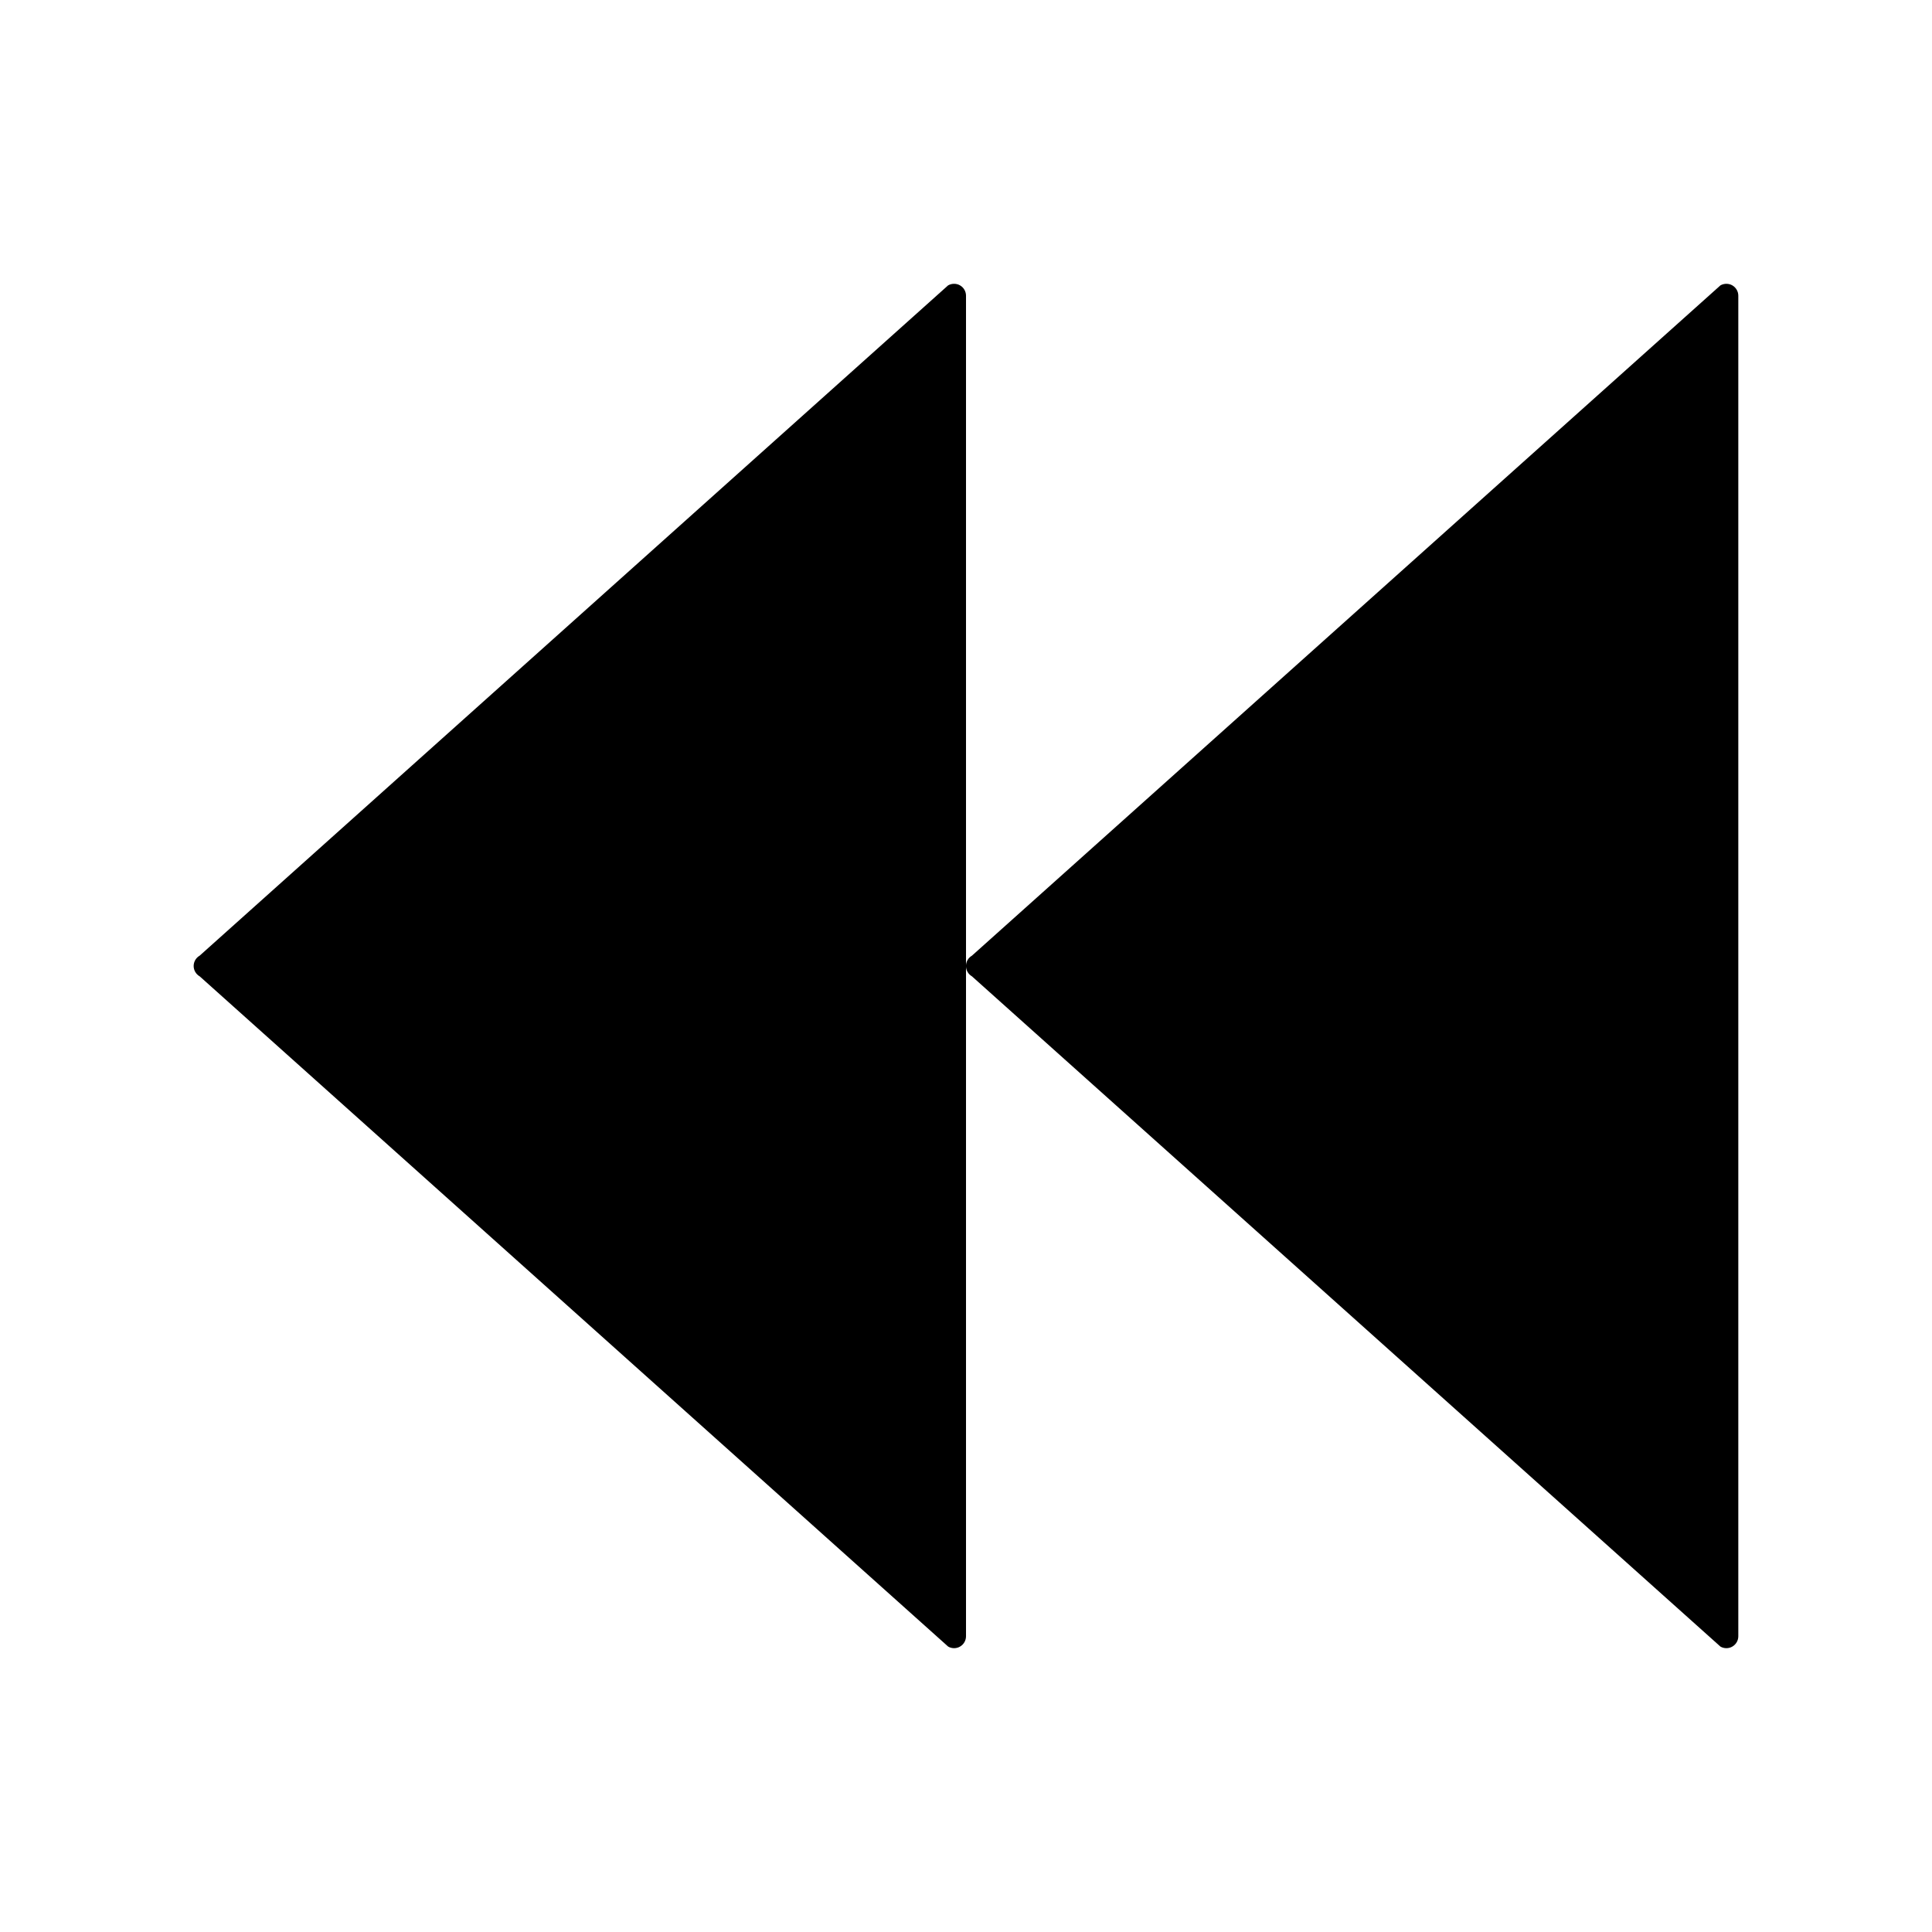
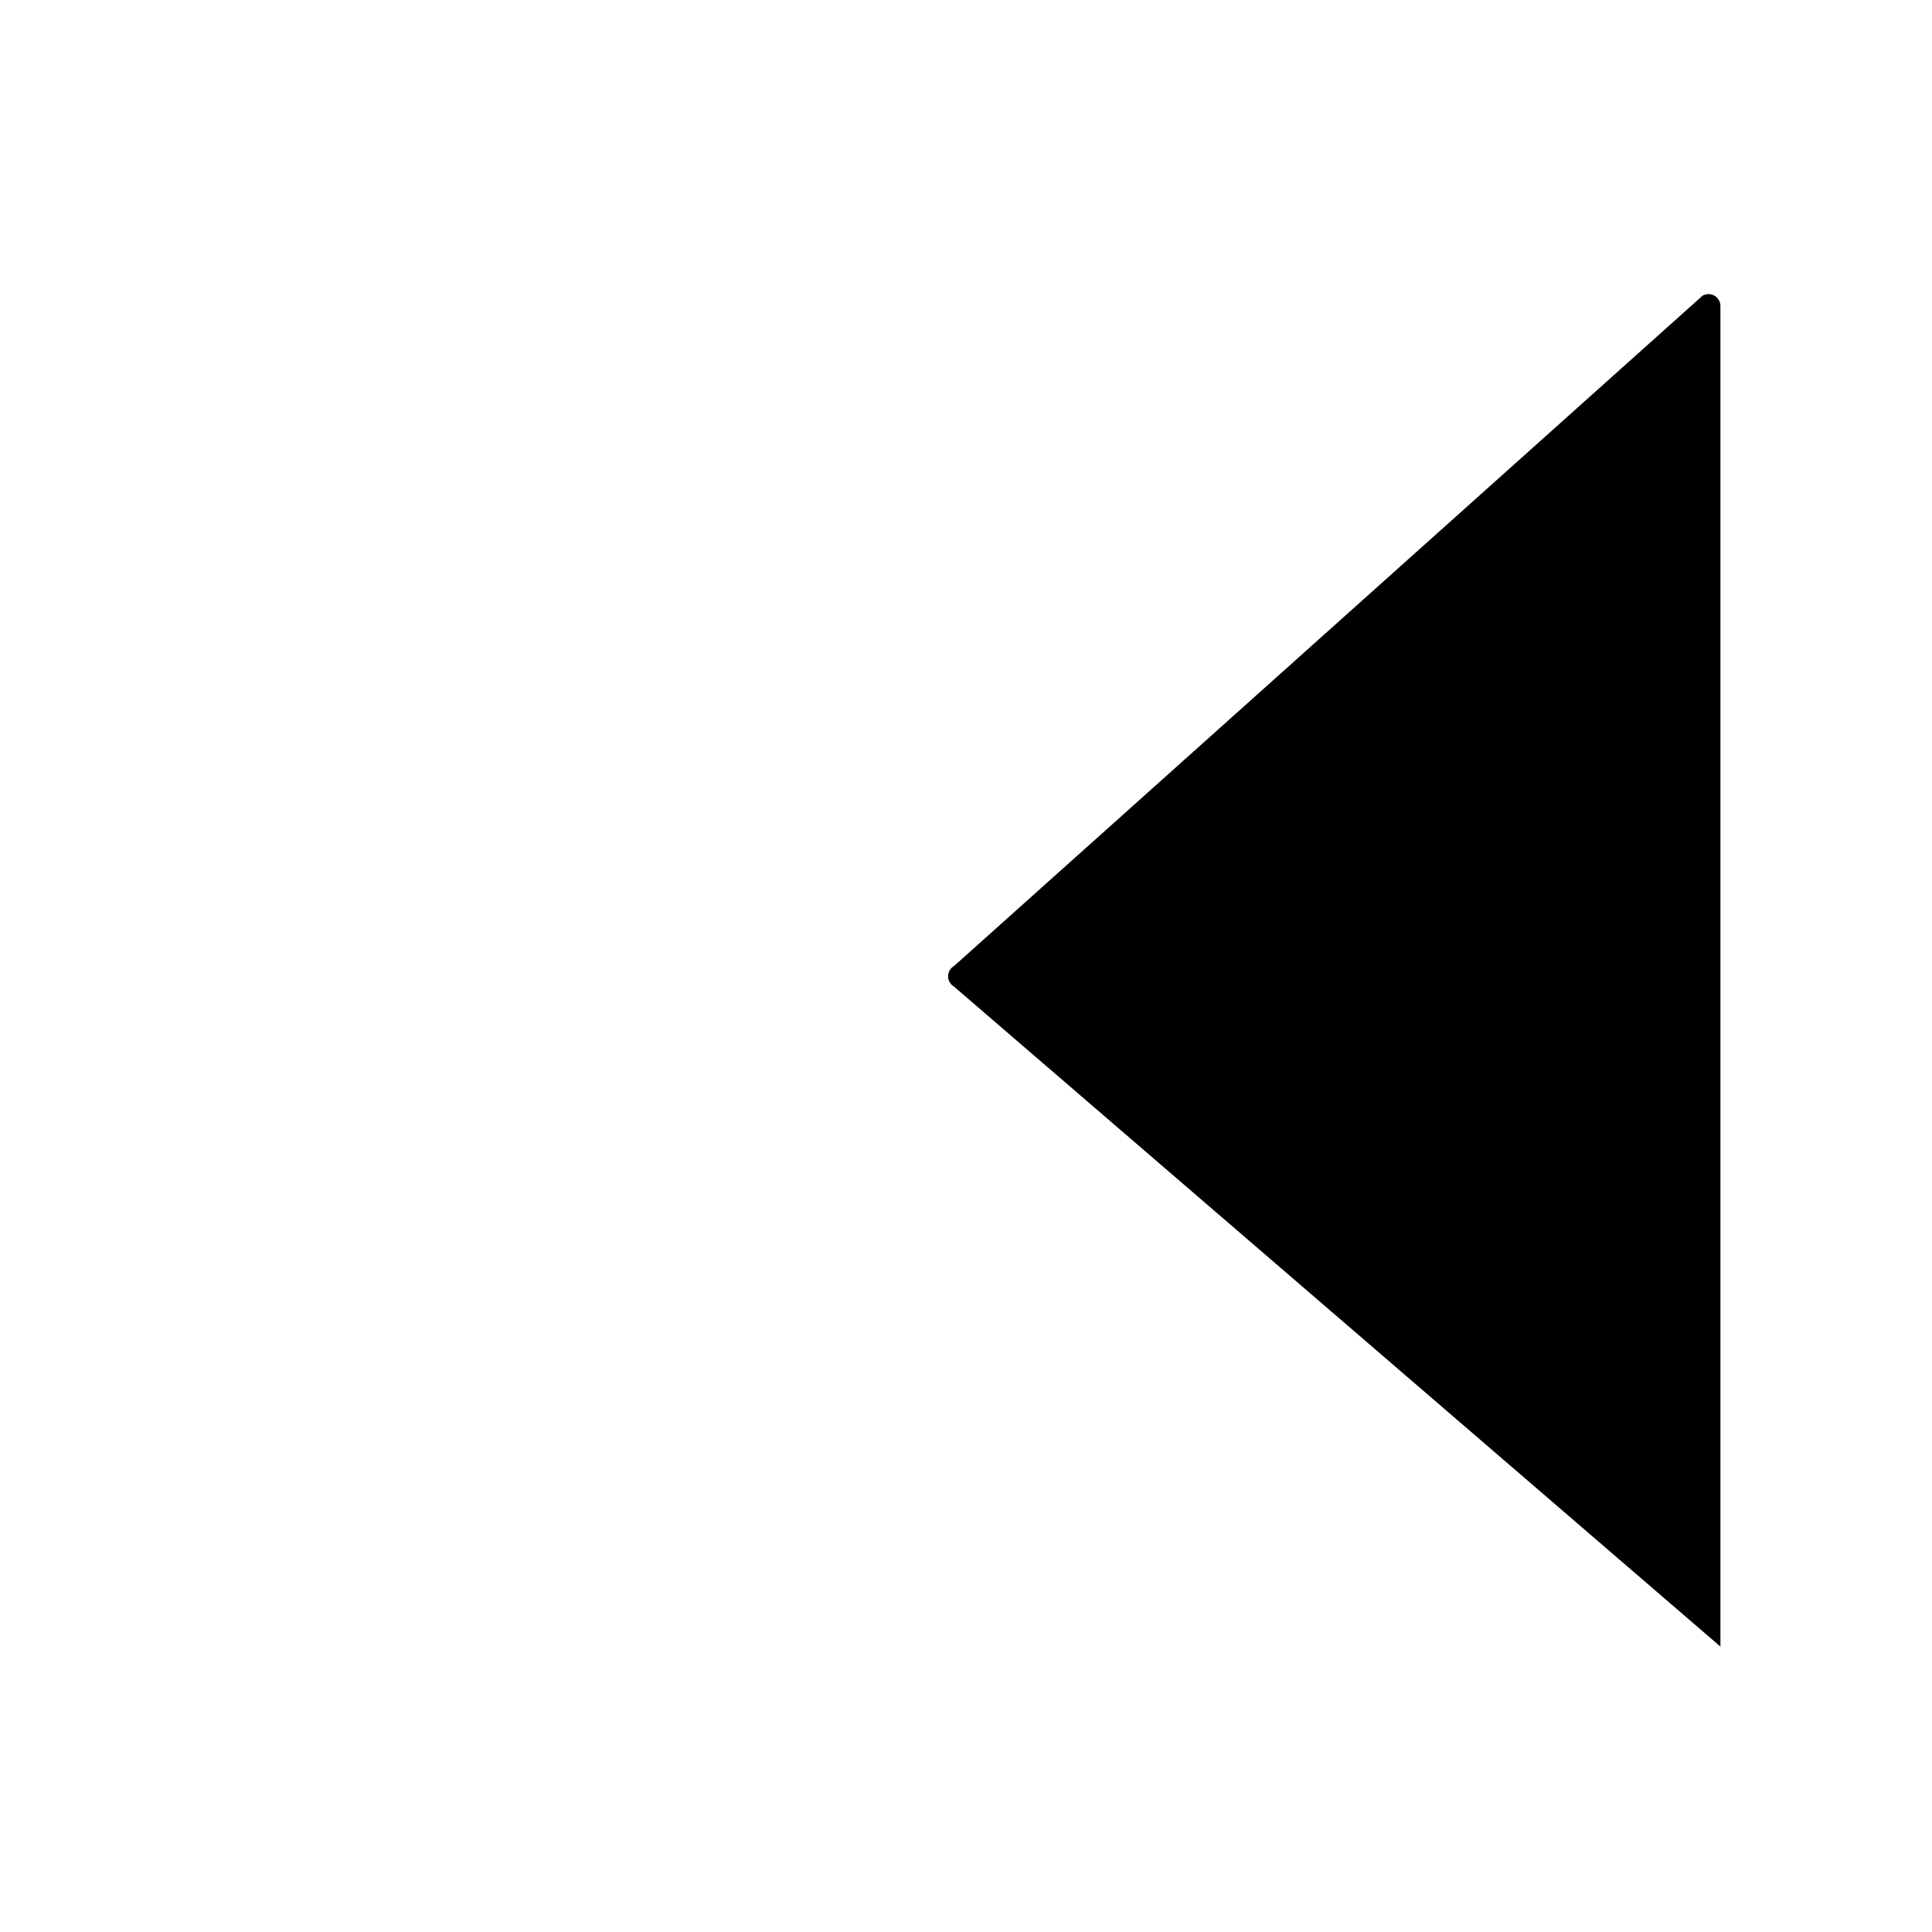
<svg xmlns="http://www.w3.org/2000/svg" fill="#000000" width="800px" height="800px" version="1.1" viewBox="144 144 512 512">
  <g>
-     <path d="m599.93 580.36c0.484 0.285 1.031 0.422 1.582 0.422 0.547 0 1.09-0.137 1.574-0.422 0.977-0.559 1.582-1.605 1.582-2.734v-355.26c0-1.129-0.605-2.172-1.582-2.738-0.484-0.285-1.027-0.414-1.582-0.414-0.543 0-1.09 0.133-1.574 0.414l-198.36 177.64c-0.98 0.559-1.578 1.605-1.578 2.734s0.609 2.172 1.582 2.734z" />
-     <path d="m196.91 402.73 198.36 177.63c0.48 0.285 1.031 0.422 1.582 0.422 0.543 0 1.09-0.137 1.566-0.422 0.98-0.562 1.582-1.605 1.582-2.734v-355.26c0-1.129-0.598-2.172-1.582-2.738-0.48-0.285-1.027-0.414-1.582-0.414-0.543 0-1.09 0.133-1.582 0.414l-198.35 177.64c-0.98 0.559-1.582 1.605-1.582 2.734 0 1.125 0.613 2.172 1.582 2.731z" />
+     <path d="m599.93 580.36v-355.26c0-1.129-0.605-2.172-1.582-2.738-0.484-0.285-1.027-0.414-1.582-0.414-0.543 0-1.09 0.133-1.574 0.414l-198.36 177.64c-0.98 0.559-1.578 1.605-1.578 2.734s0.609 2.172 1.582 2.734z" />
  </g>
</svg>